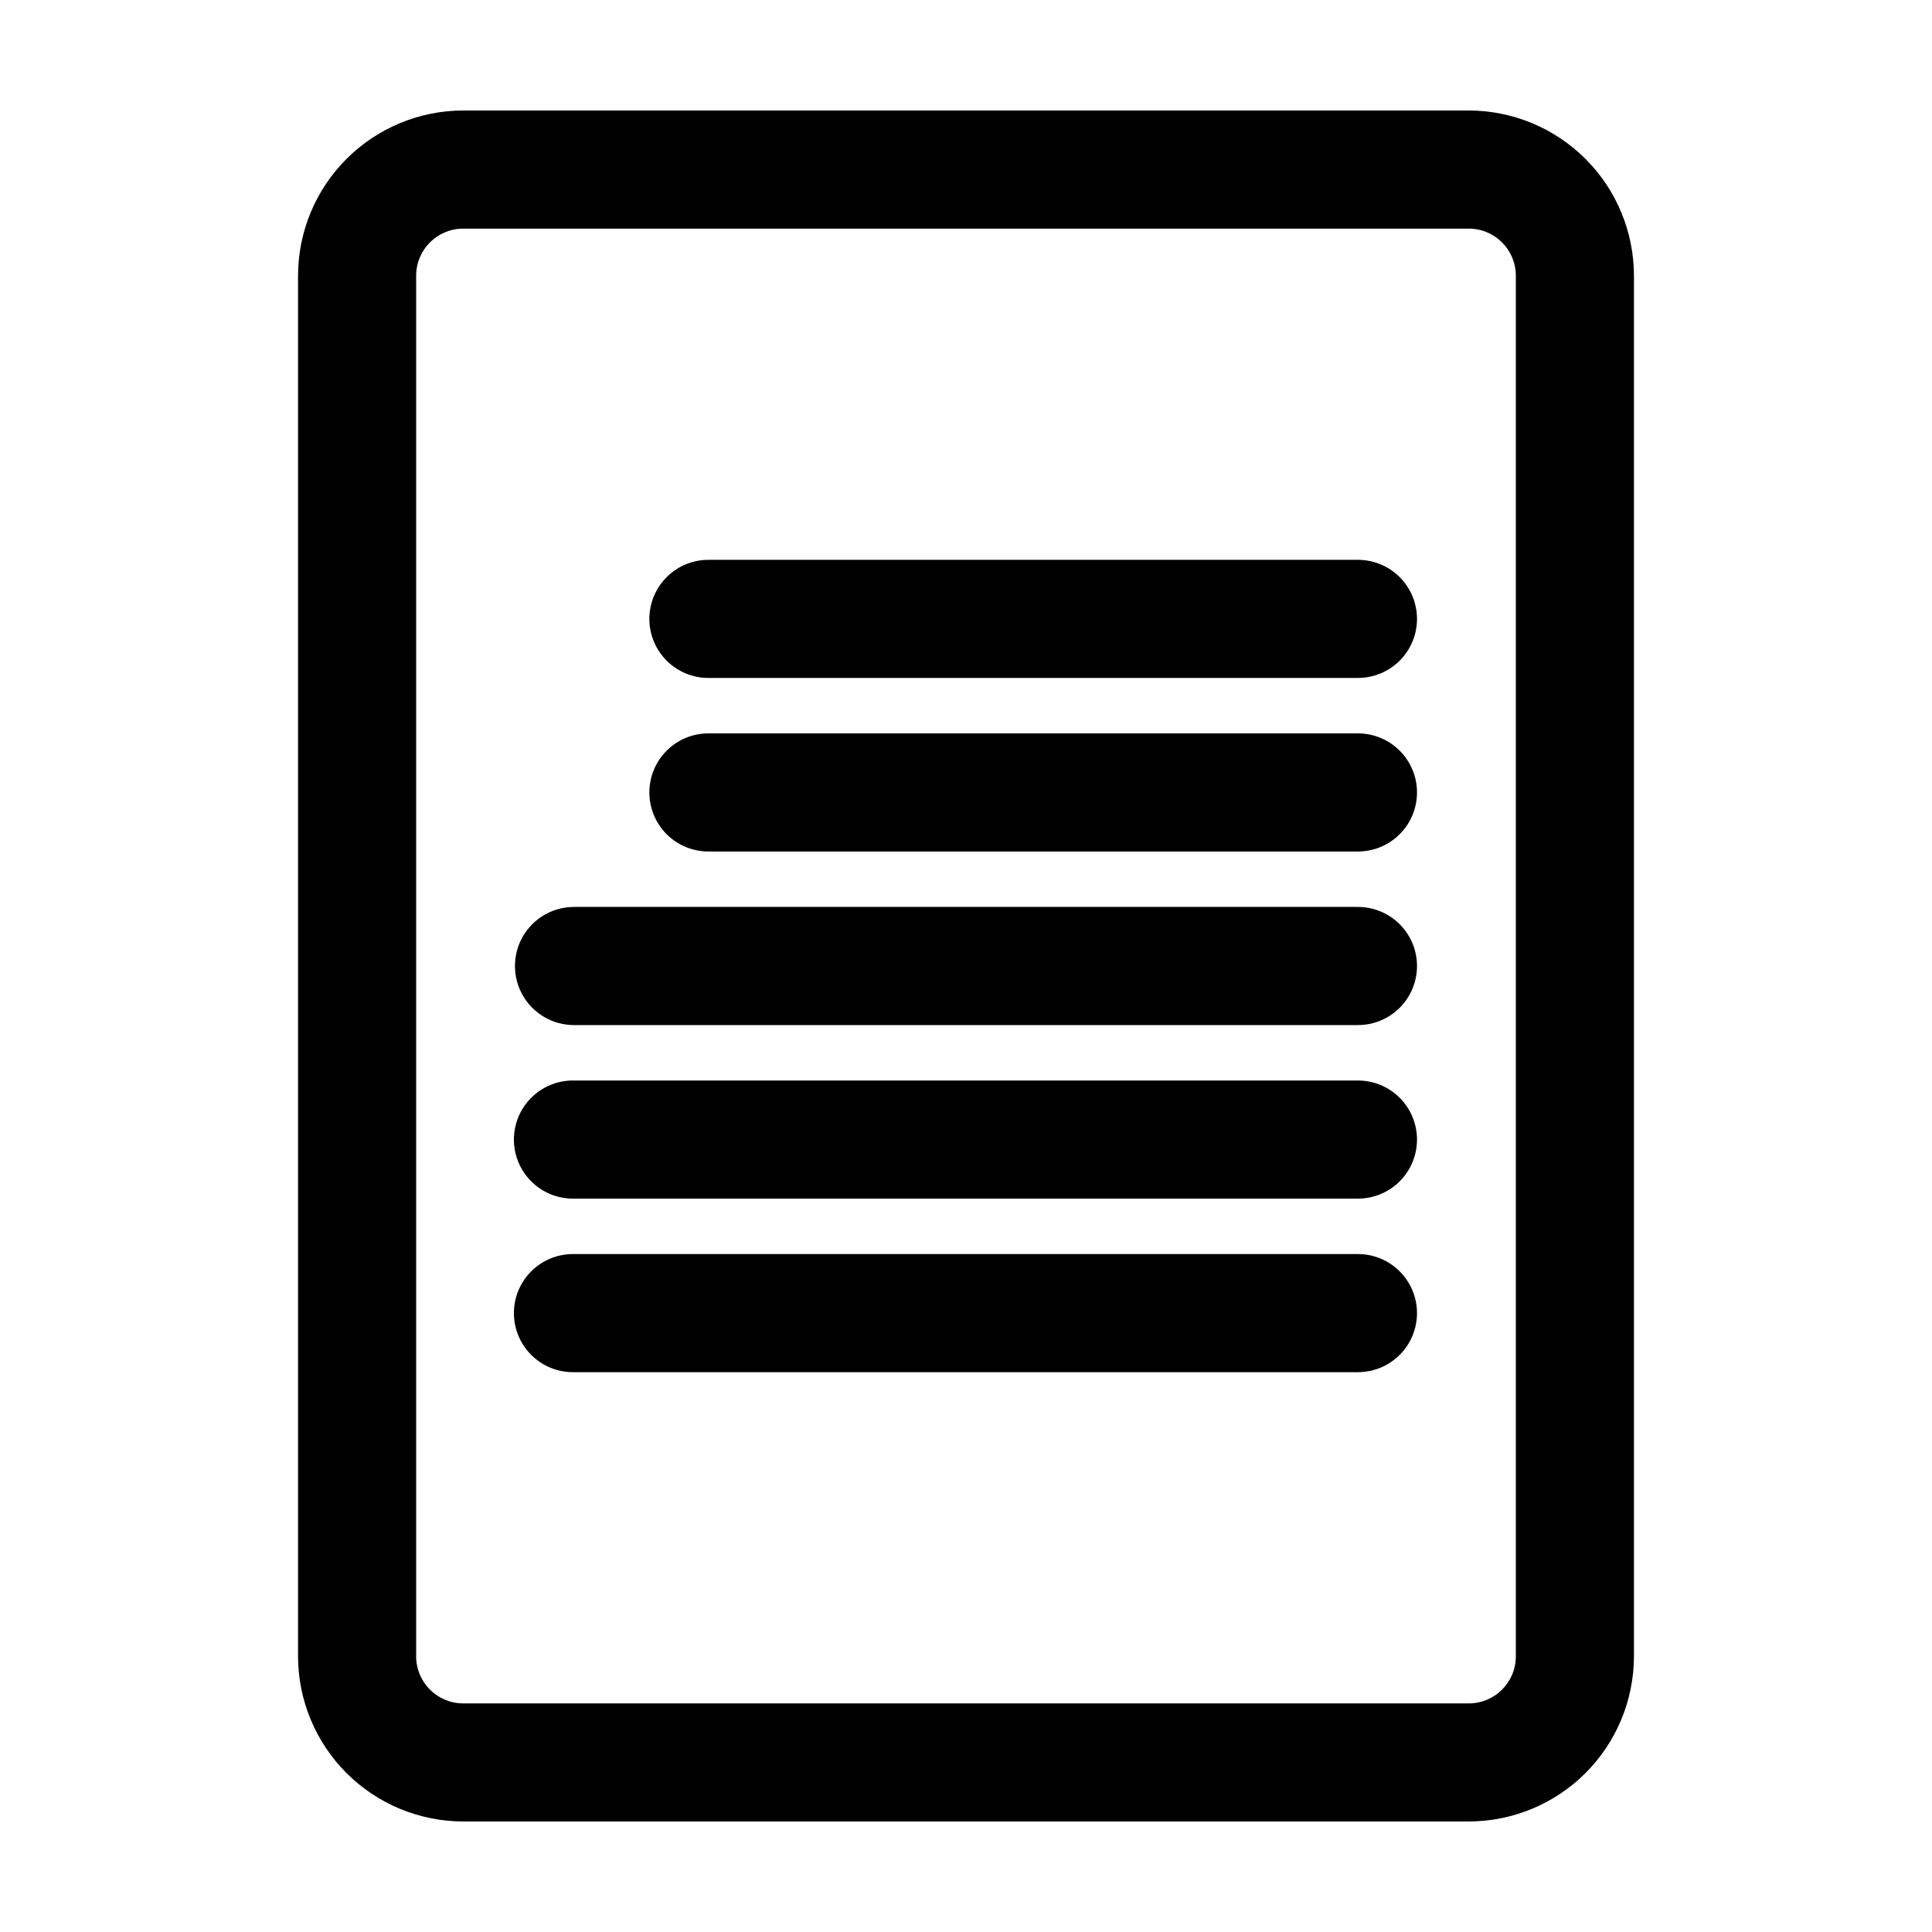
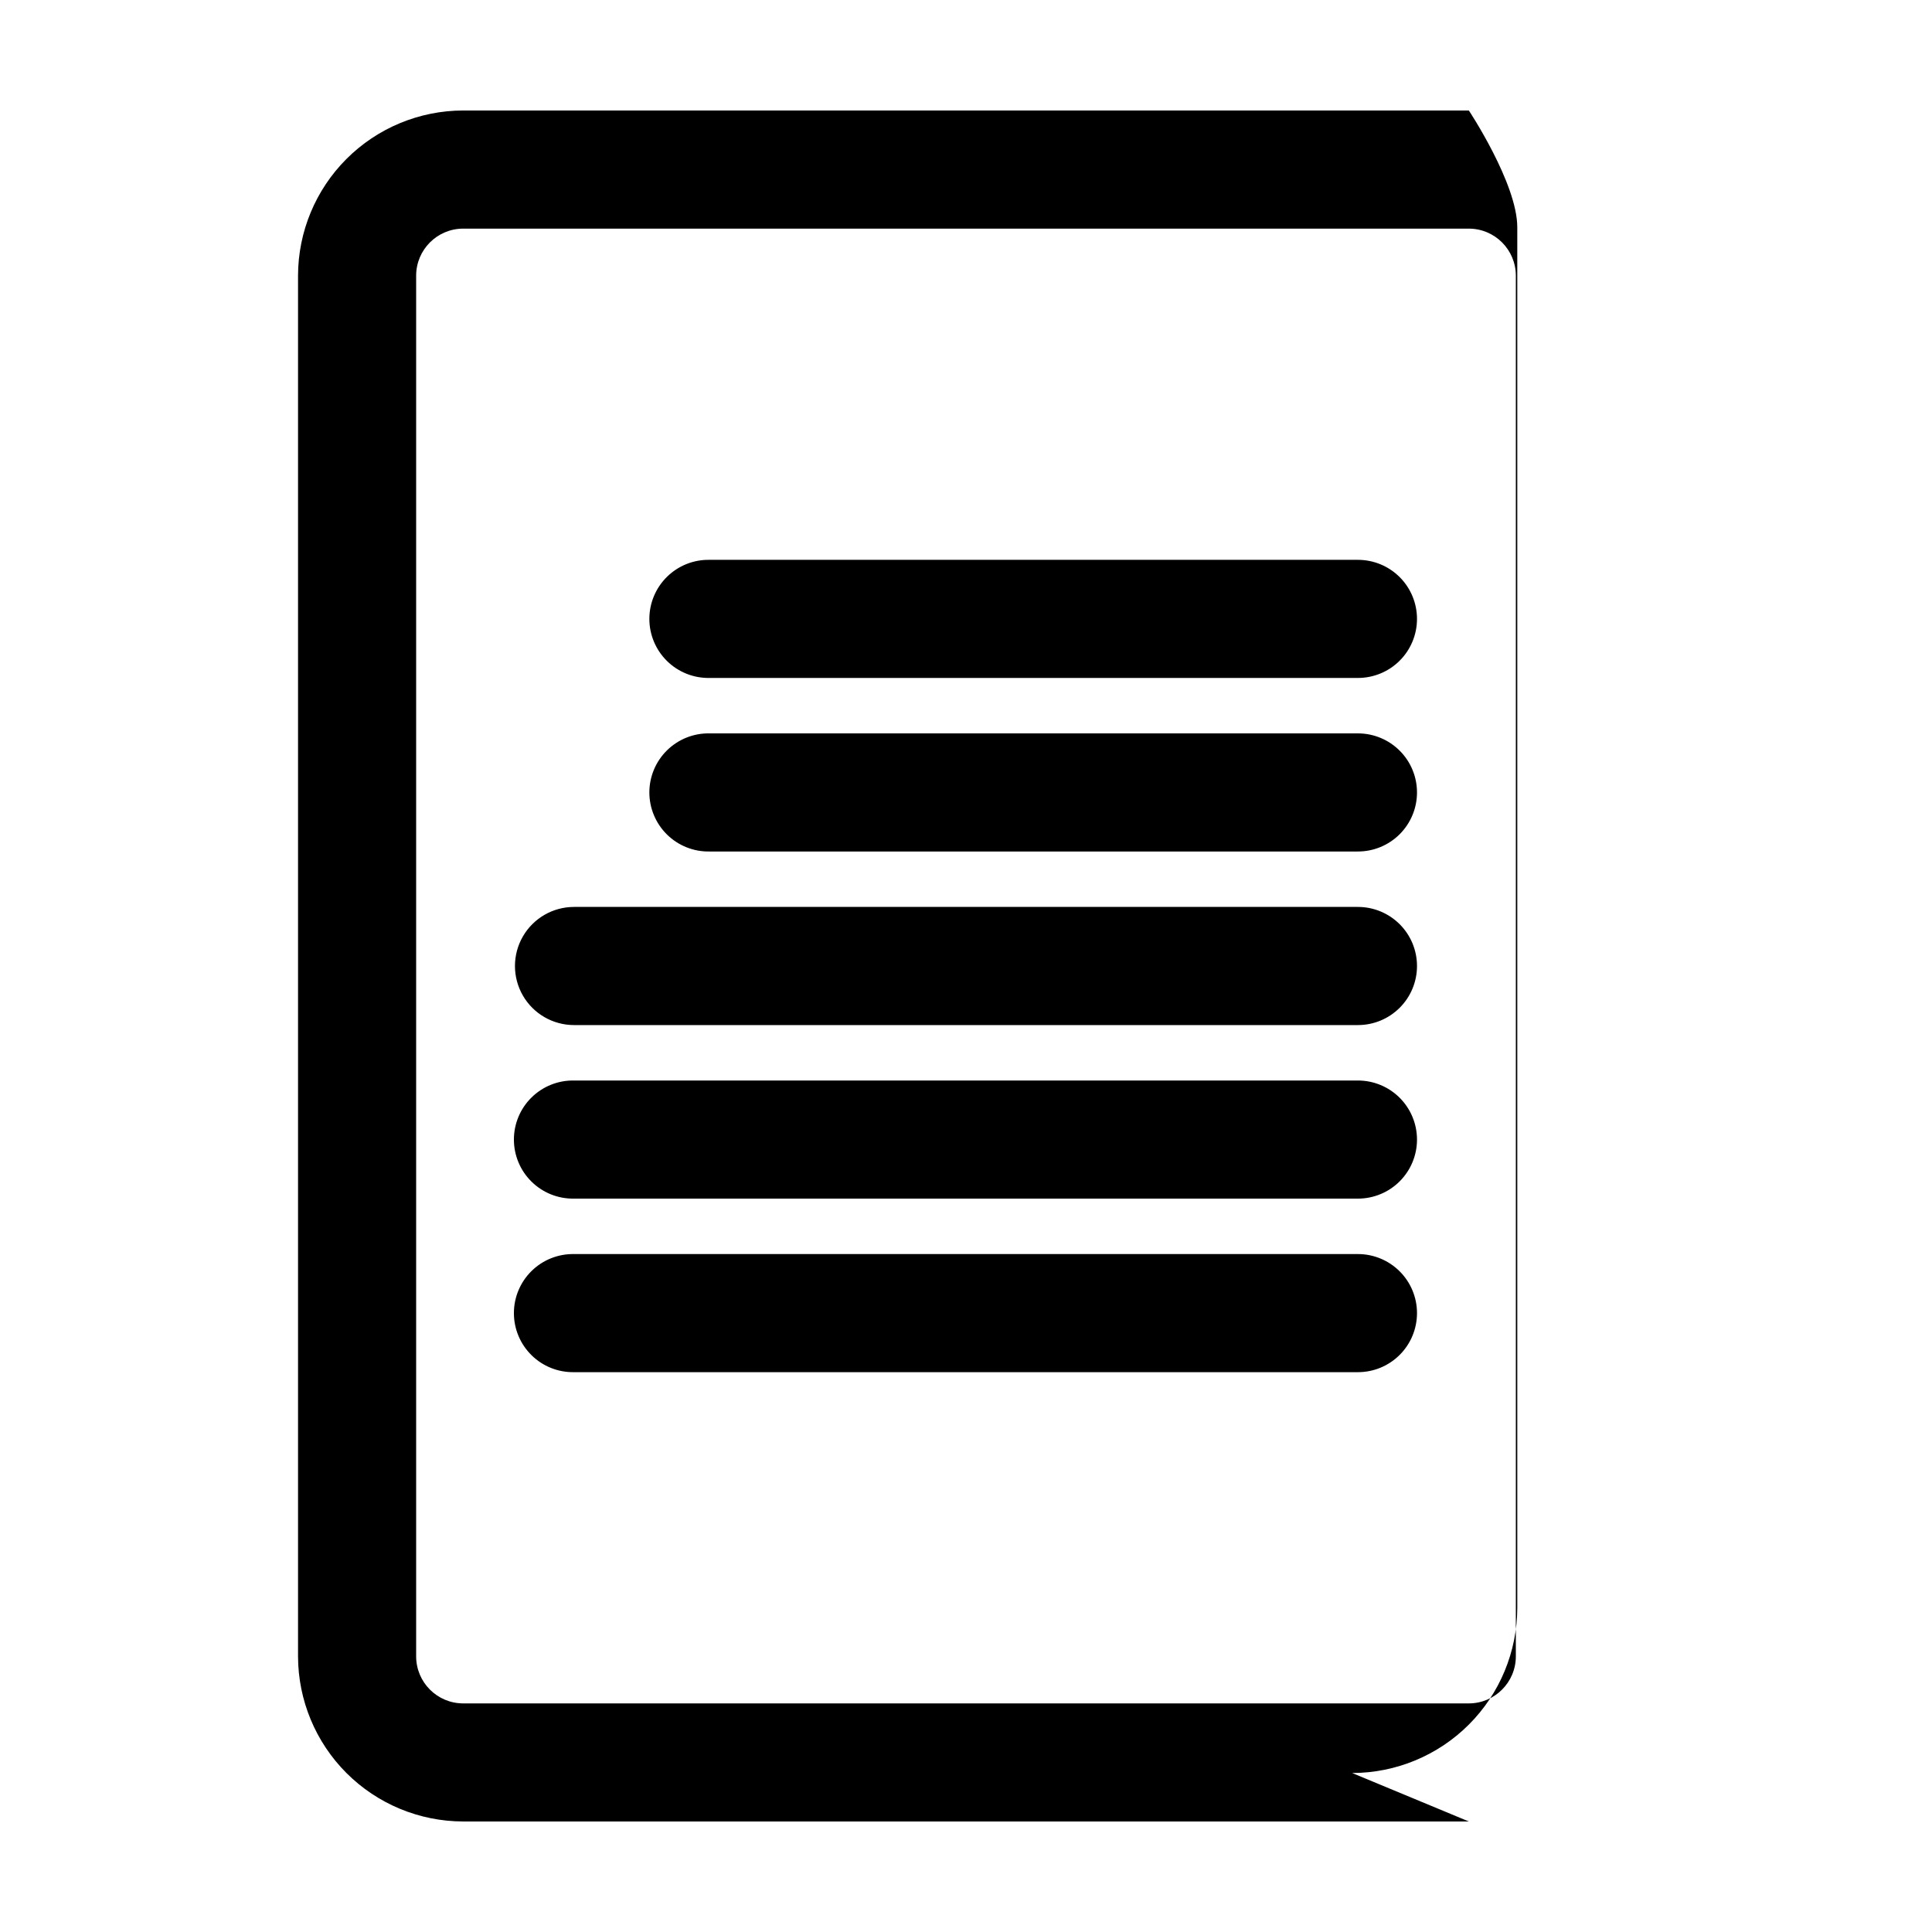
<svg xmlns="http://www.w3.org/2000/svg" fill="#000000" width="800px" height="800px" version="1.1" viewBox="144 144 512 512">
-   <path d="m533.26 626.71h-266.52c-11.602-0.02-22.719-4.637-30.922-12.836-8.199-8.203-12.816-19.324-12.836-30.922v-365.91c0.02-11.602 4.637-22.719 12.836-30.922 8.203-8.203 19.32-12.82 30.922-12.84h266.52c11.598 0.02 22.715 4.637 30.918 12.84s12.816 19.32 12.836 30.922v365.91c-0.02 11.598-4.633 22.719-12.836 30.922-8.203 8.199-19.32 12.816-30.918 12.836zm-266.52-422.12c-6.879 0.008-12.449 5.582-12.457 12.461v365.91c0.008 6.875 5.578 12.449 12.457 12.457h266.52c6.875-0.008 12.445-5.582 12.453-12.457v-365.91c-0.008-6.879-5.578-12.453-12.453-12.461zm252.78 103.42c-0.004-4.152-1.652-8.129-4.586-11.066-2.938-2.934-6.918-4.582-11.07-4.582h-171.84c-4.203-0.074-8.254 1.539-11.25 4.484-2.996 2.941-4.688 6.965-4.688 11.168 0 4.199 1.691 8.223 4.688 11.168 2.996 2.941 7.047 4.559 11.25 4.481h171.84c4.152 0 8.133-1.648 11.07-4.582 2.938-2.938 4.586-6.918 4.586-11.07zm0 45.996c0-4.148-1.648-8.133-4.586-11.066-2.938-2.938-6.918-4.586-11.07-4.586h-171.84c-4.203-0.074-8.254 1.539-11.25 4.484-2.996 2.941-4.688 6.969-4.688 11.168 0 4.199 1.691 8.223 4.688 11.168 2.996 2.941 7.047 4.559 11.25 4.481h171.84c4.152 0 8.133-1.648 11.07-4.582 2.934-2.934 4.582-6.914 4.586-11.066zm0 45.992v0.004c0-4.152-1.648-8.133-4.586-11.07-2.938-2.934-6.918-4.586-11.07-4.586h-207.74c-5.594 0-10.762 2.984-13.559 7.828-2.793 4.844-2.793 10.809 0 15.652 2.797 4.844 7.965 7.828 13.559 7.828h207.74c4.152 0 8.133-1.648 11.07-4.586 2.938-2.934 4.586-6.918 4.586-11.066zm0 45.992v0.004c-0.004-4.152-1.652-8.133-4.586-11.066-2.938-2.934-6.918-4.582-11.07-4.582h-207.74c-4.199-0.074-8.254 1.539-11.25 4.484-2.996 2.941-4.684 6.965-4.684 11.164 0 4.203 1.688 8.227 4.684 11.168 2.996 2.945 7.051 4.559 11.25 4.484h207.74c4.152 0 8.133-1.648 11.07-4.586 2.938-2.934 4.586-6.914 4.586-11.066zm0 45.996v0.004c0-4.152-1.648-8.133-4.586-11.066-2.938-2.938-6.918-4.586-11.07-4.586h-207.74c-4.199-0.074-8.254 1.539-11.25 4.484-2.996 2.941-4.684 6.965-4.684 11.168 0 4.199 1.688 8.223 4.684 11.164 2.996 2.945 7.051 4.559 11.25 4.484h207.74c4.152 0 8.133-1.648 11.07-4.582 2.934-2.934 4.582-6.914 4.586-11.066z" />
+   <path d="m533.26 626.71h-266.52c-11.602-0.02-22.719-4.637-30.922-12.836-8.199-8.203-12.816-19.324-12.836-30.922v-365.91c0.02-11.602 4.637-22.719 12.836-30.922 8.203-8.203 19.32-12.82 30.922-12.84h266.52s12.816 19.32 12.836 30.922v365.91c-0.02 11.598-4.633 22.719-12.836 30.922-8.203 8.199-19.32 12.816-30.918 12.836zm-266.52-422.12c-6.879 0.008-12.449 5.582-12.457 12.461v365.91c0.008 6.875 5.578 12.449 12.457 12.457h266.52c6.875-0.008 12.445-5.582 12.453-12.457v-365.91c-0.008-6.879-5.578-12.453-12.453-12.461zm252.78 103.42c-0.004-4.152-1.652-8.129-4.586-11.066-2.938-2.934-6.918-4.582-11.07-4.582h-171.84c-4.203-0.074-8.254 1.539-11.25 4.484-2.996 2.941-4.688 6.965-4.688 11.168 0 4.199 1.691 8.223 4.688 11.168 2.996 2.941 7.047 4.559 11.25 4.481h171.84c4.152 0 8.133-1.648 11.07-4.582 2.938-2.938 4.586-6.918 4.586-11.07zm0 45.996c0-4.148-1.648-8.133-4.586-11.066-2.938-2.938-6.918-4.586-11.07-4.586h-171.84c-4.203-0.074-8.254 1.539-11.25 4.484-2.996 2.941-4.688 6.969-4.688 11.168 0 4.199 1.691 8.223 4.688 11.168 2.996 2.941 7.047 4.559 11.25 4.481h171.84c4.152 0 8.133-1.648 11.07-4.582 2.934-2.934 4.582-6.914 4.586-11.066zm0 45.992v0.004c0-4.152-1.648-8.133-4.586-11.07-2.938-2.934-6.918-4.586-11.07-4.586h-207.74c-5.594 0-10.762 2.984-13.559 7.828-2.793 4.844-2.793 10.809 0 15.652 2.797 4.844 7.965 7.828 13.559 7.828h207.74c4.152 0 8.133-1.648 11.07-4.586 2.938-2.934 4.586-6.918 4.586-11.066zm0 45.992v0.004c-0.004-4.152-1.652-8.133-4.586-11.066-2.938-2.934-6.918-4.582-11.07-4.582h-207.74c-4.199-0.074-8.254 1.539-11.25 4.484-2.996 2.941-4.684 6.965-4.684 11.164 0 4.203 1.688 8.227 4.684 11.168 2.996 2.945 7.051 4.559 11.25 4.484h207.74c4.152 0 8.133-1.648 11.07-4.586 2.938-2.934 4.586-6.914 4.586-11.066zm0 45.996v0.004c0-4.152-1.648-8.133-4.586-11.066-2.938-2.938-6.918-4.586-11.07-4.586h-207.74c-4.199-0.074-8.254 1.539-11.25 4.484-2.996 2.941-4.684 6.965-4.684 11.168 0 4.199 1.688 8.223 4.684 11.164 2.996 2.945 7.051 4.559 11.25 4.484h207.74c4.152 0 8.133-1.648 11.07-4.582 2.934-2.934 4.582-6.914 4.586-11.066z" />
</svg>